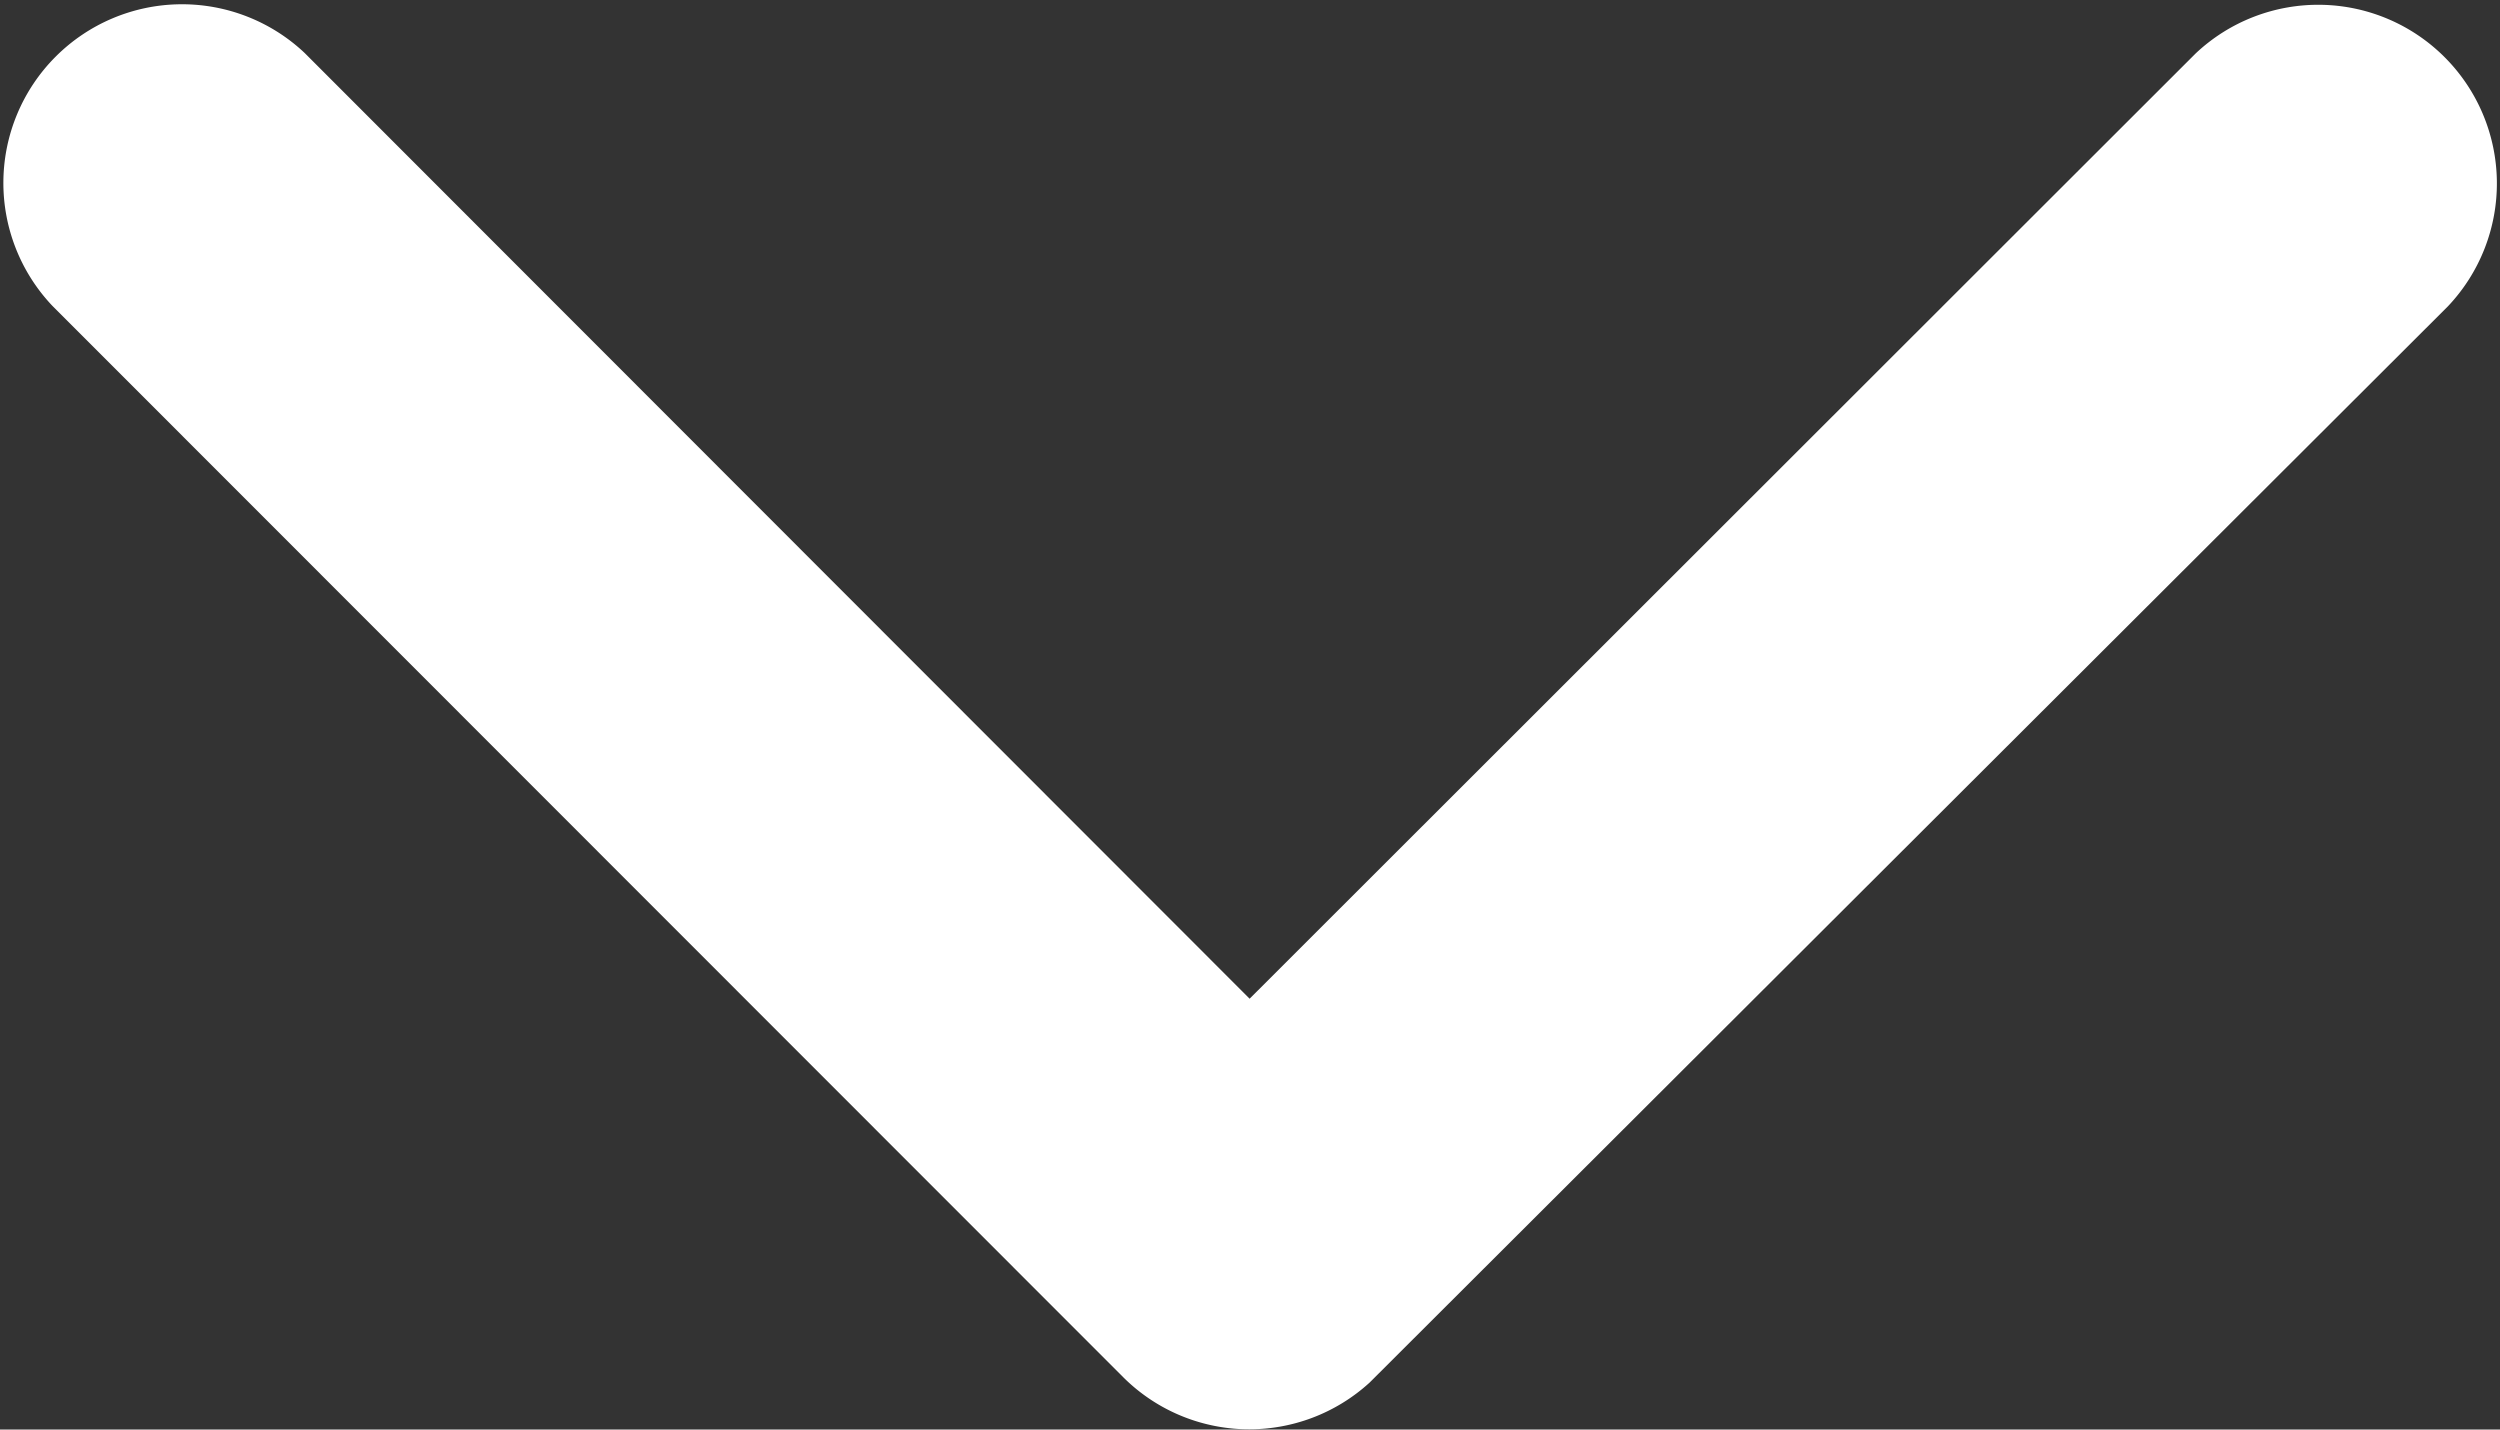
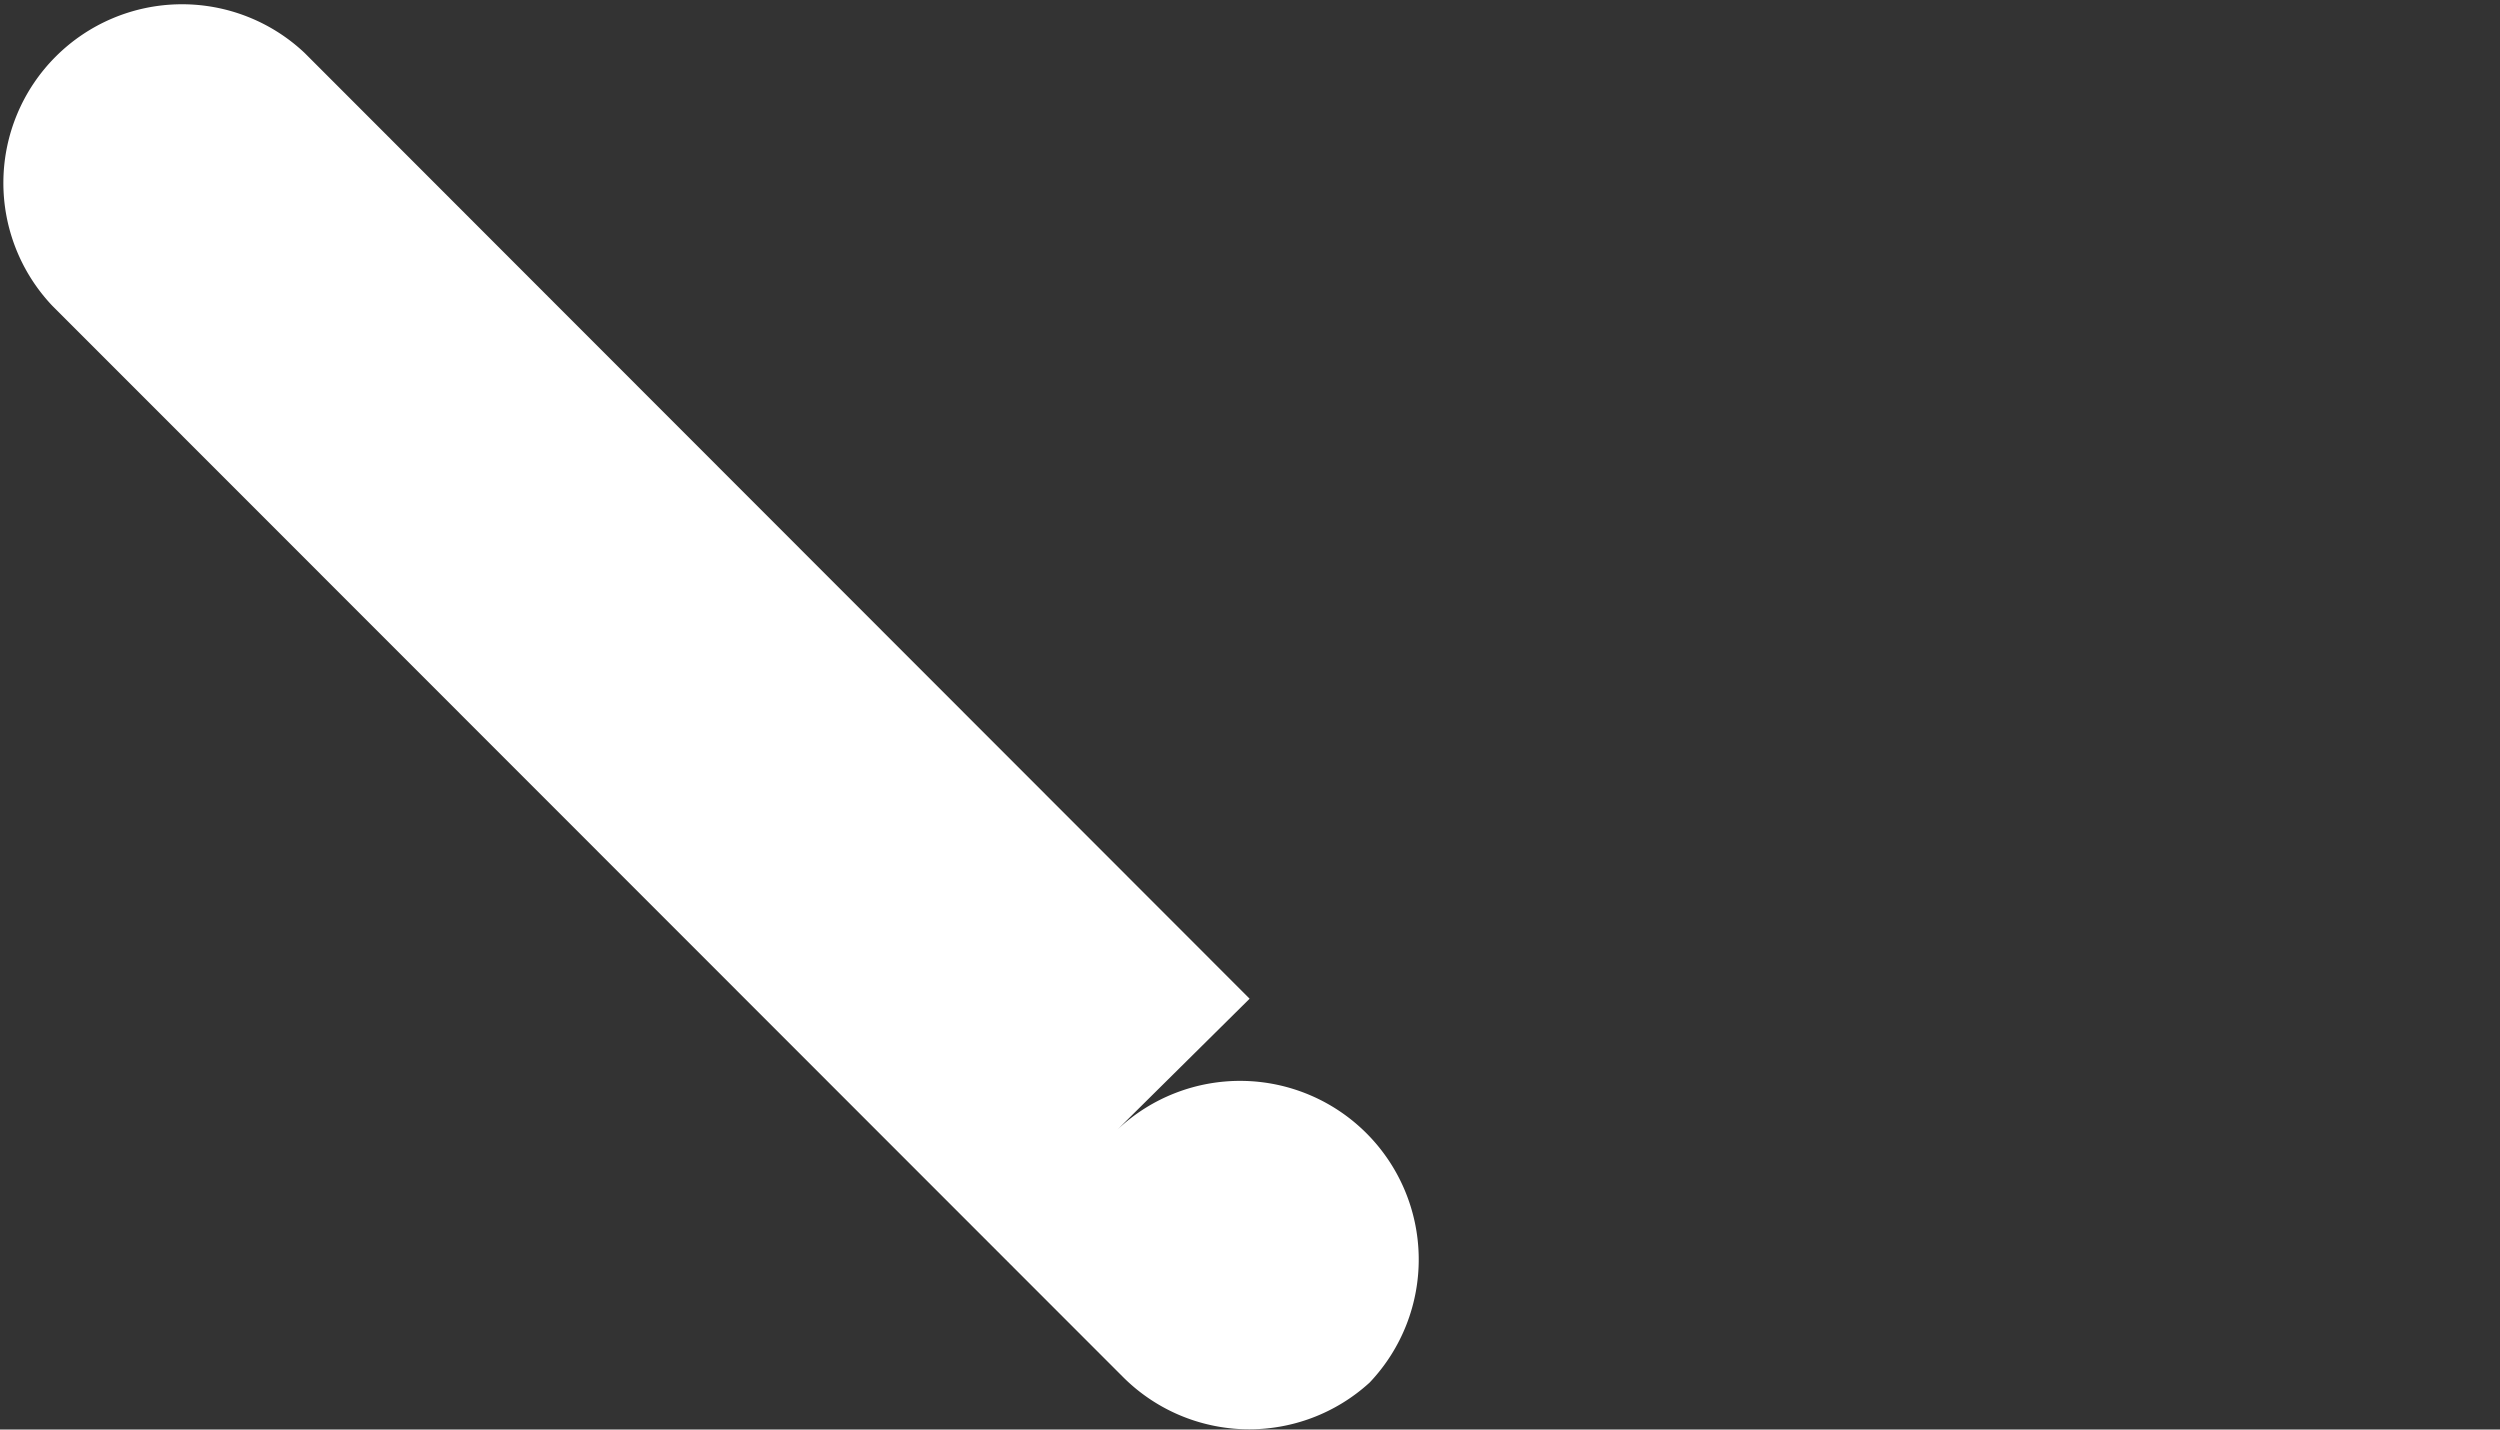
<svg xmlns="http://www.w3.org/2000/svg" width="9.725" height="5.561" viewBox="0 0 9.725 5.561">
  <rect x="0" y="0" width="9.725" height="5.561" fill="#333333" stroke="none" />
-   <path id="icon-arrow-white" d="M11.051,12.926l3.676,3.679a.695.695,0,0,0,.981-.984l-4.166-4.168a.694.694,0,0,0-.958-.02L6.39,15.619a.695.695,0,0,0,.981.984Z" transform="translate(15.912 16.811) rotate(180)" fill="#fff" />
+   <path id="icon-arrow-white" d="M11.051,12.926l3.676,3.679a.695.695,0,0,0,.981-.984l-4.166-4.168a.694.694,0,0,0-.958-.02a.695.695,0,0,0,.981.984Z" transform="translate(15.912 16.811) rotate(180)" fill="#fff" />
</svg>